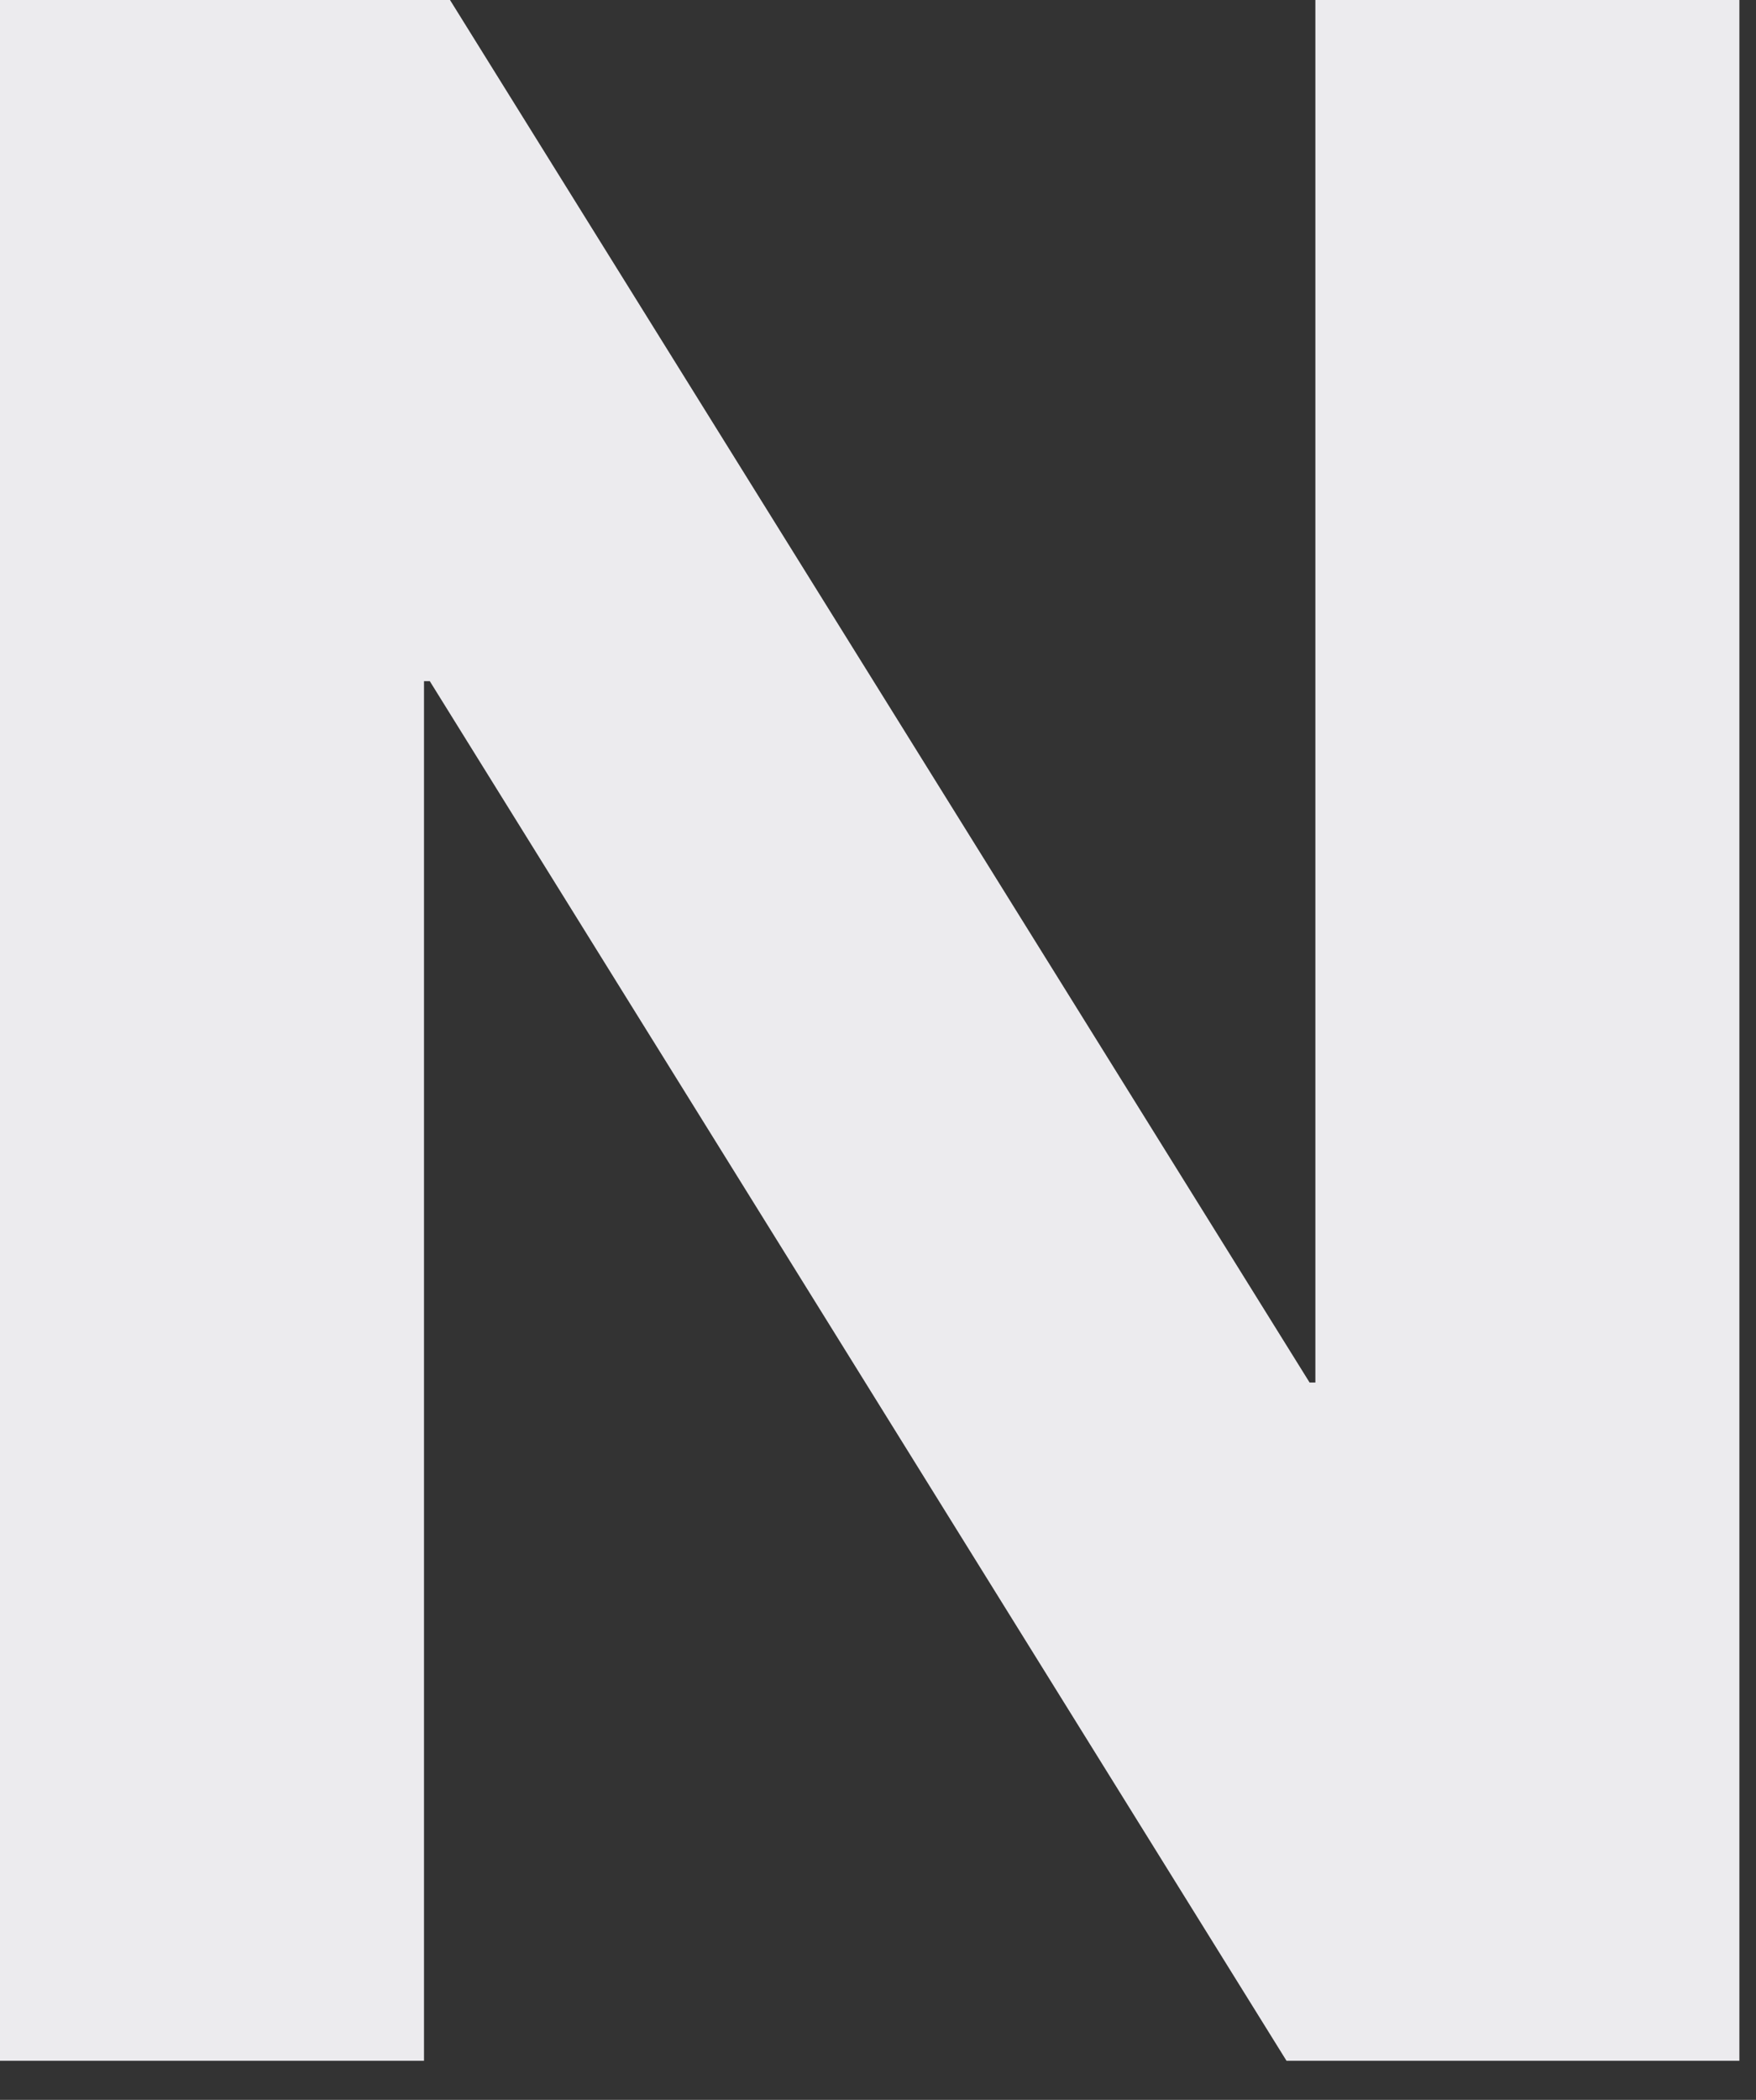
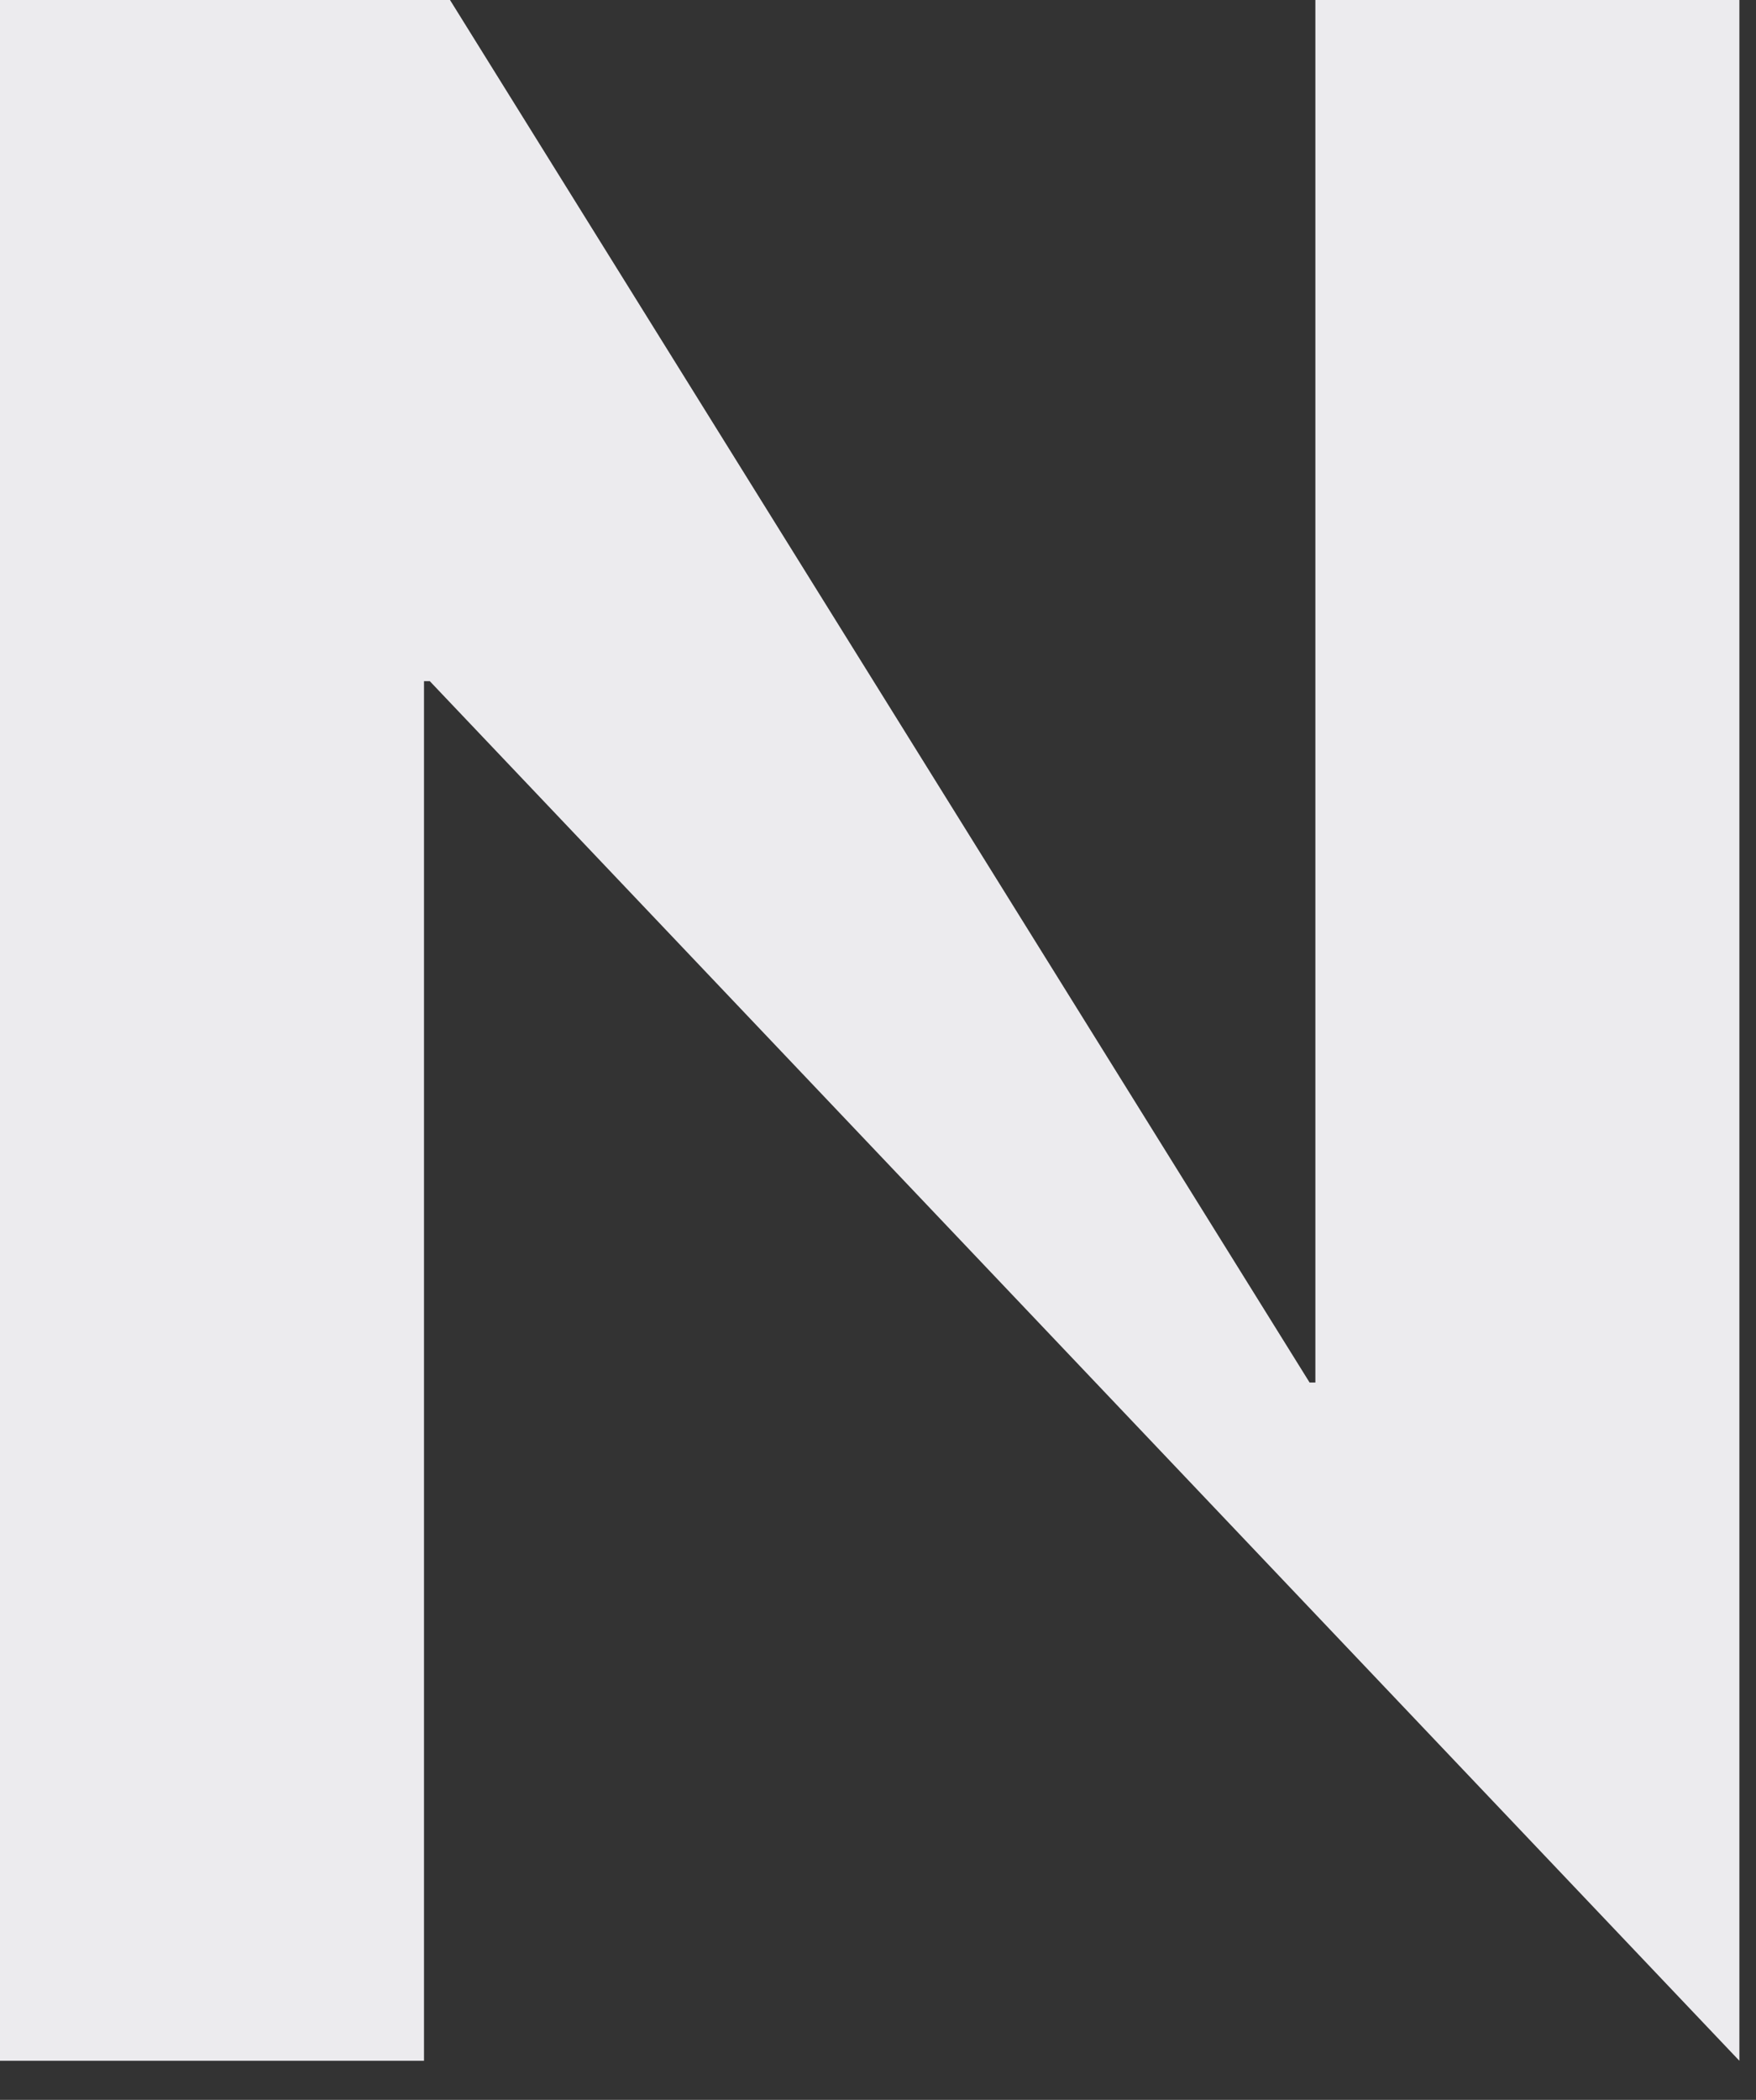
<svg xmlns="http://www.w3.org/2000/svg" fill="none" height="100%" overflow="visible" preserveAspectRatio="none" style="display: block;" viewBox="0 0 41 49" width="100%">
  <rect x="0" y="0" width="41" height="49" fill="#333333" stroke="none" />
-   <path d="M0 0H10.507L30.577 32.261H30.712V0H40.612V48.088H30.038L10.035 15.895H9.9V48.088H0V0Z" fill="#ECEBEE" id="Vector" />
+   <path d="M0 0H10.507L30.577 32.261H30.712V0H40.612V48.088L10.035 15.895H9.9V48.088H0V0Z" fill="#ECEBEE" id="Vector" />
</svg>